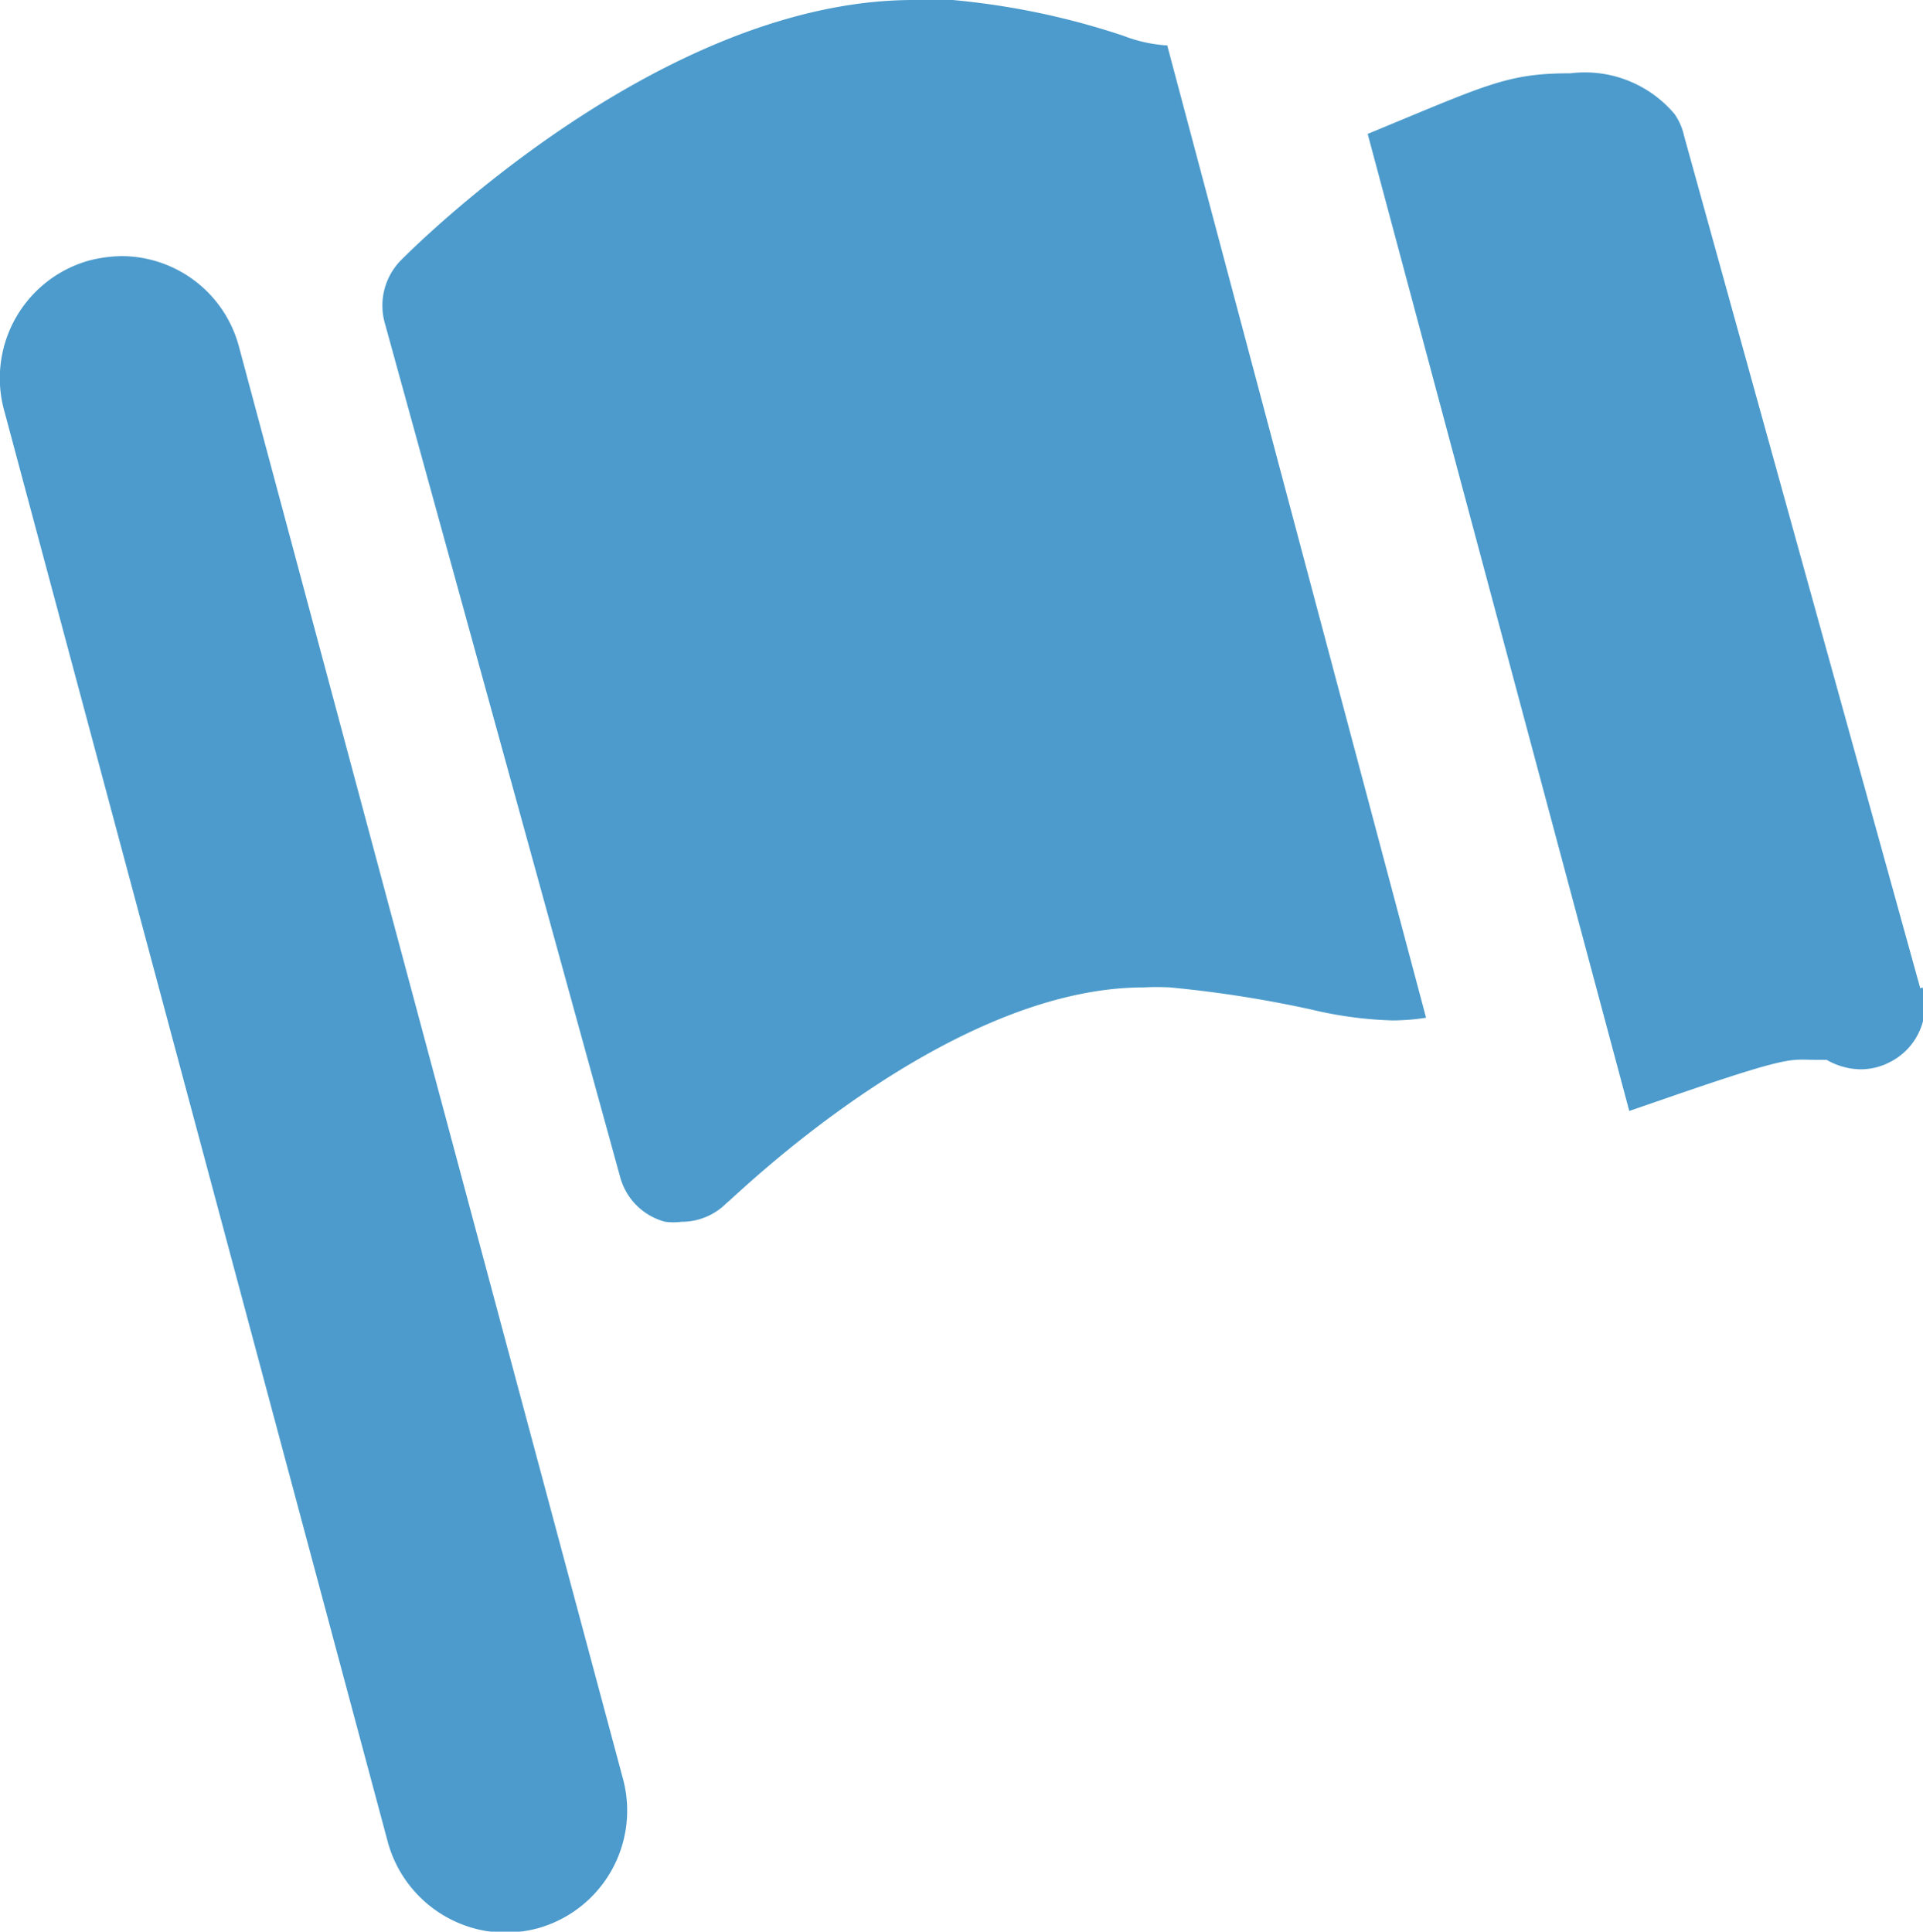
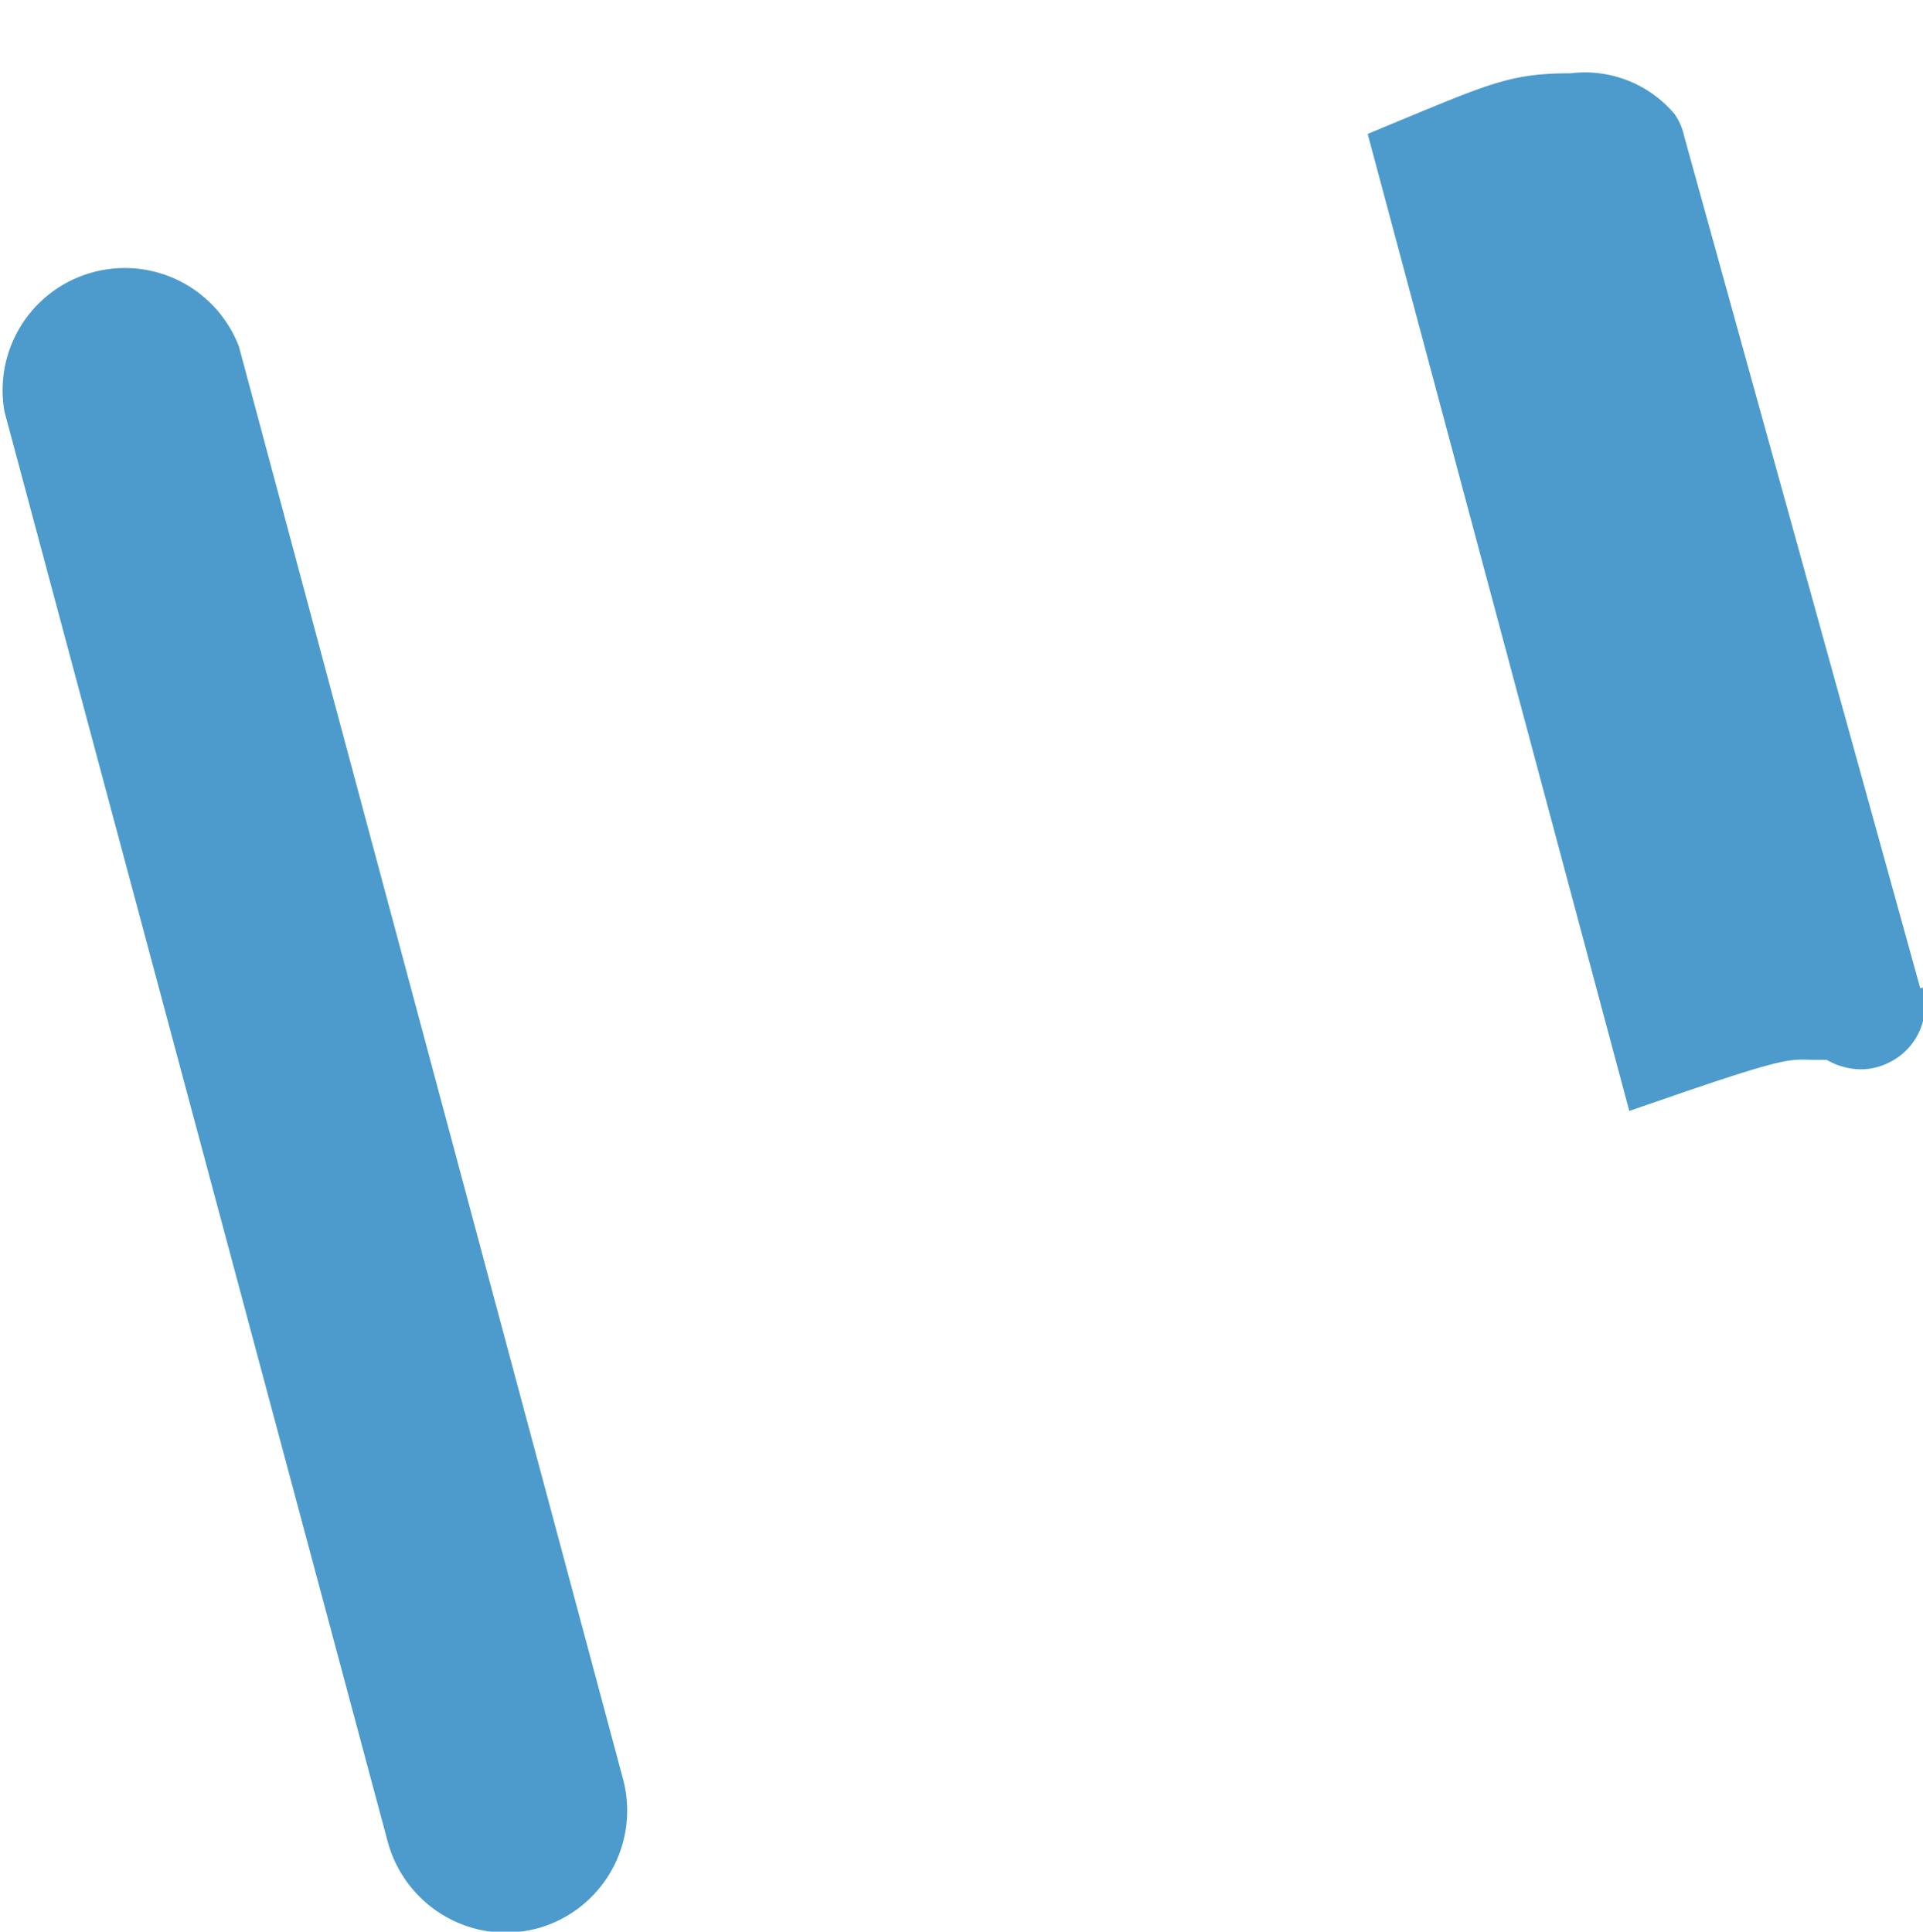
<svg xmlns="http://www.w3.org/2000/svg" viewBox="0 0 42.49 42.69">
  <defs>
    <style>.cls-1{fill:none;}.cls-2{isolation:isolate;}.cls-3{clip-path:url(#clip-path);}.cls-4{opacity:0.7;mix-blend-mode:multiply;}.cls-5{fill:#0071b6;}</style>
    <clipPath id="clip-path" transform="translate(0 0)">
      <rect class="cls-1" width="42.49" height="42.69" />
    </clipPath>
  </defs>
  <g class="cls-2">
    <g id="レイヤー_1" data-name="レイヤー 1">
      <g class="cls-3">
        <g class="cls-3">
          <g class="cls-4">
            <g class="cls-3">
              <path class="cls-5" d="M42.43,21.84,37.21,3A1.32,1.32,0,0,0,37,2.52a2.59,2.59,0,0,0-2.3-.9c-1.32,0-1.78.22-4,1.14l-.48.2L36,24.55l.9-.31c2.69-.93,2.65-.82,3.19-.82l.27,0a1.54,1.54,0,0,0,.75.21,1.39,1.39,0,0,0,.65-.16,1.41,1.41,0,0,0,.72-1.65" transform="translate(0 0)" />
-               <path class="cls-5" d="M25.73,1a3.23,3.23,0,0,1-.91-.21A16.69,16.69,0,0,0,21.05,0a8.44,8.44,0,0,0-.87,0C14.57,0,9.09,5.52,8.86,5.75A1.43,1.43,0,0,0,8.5,7.13L13.7,26a1.4,1.4,0,0,0,1,1,1.47,1.47,0,0,0,.36,0,1.4,1.4,0,0,0,1-.42c.05,0,4.8-4.76,9.21-4.76a5.63,5.63,0,0,1,.58,0,26.12,26.12,0,0,1,3.13.49,8.73,8.73,0,0,0,1.79.24,4.91,4.91,0,0,0,.74-.06L25.79,1h-.06" transform="translate(0 0)" />
-               <path class="cls-5" d="M5.28,7.66a2.69,2.69,0,0,0-2.59-2,3.06,3.06,0,0,0-.73.1A2.7,2.7,0,0,0,.1,9.1L8.57,40.71a2.72,2.72,0,0,0,2.6,2,2.91,2.91,0,0,0,.72-.1,2.7,2.7,0,0,0,1.87-3.32Z" transform="translate(0 0)" />
+               <path class="cls-5" d="M5.28,7.66A2.7,2.7,0,0,0,.1,9.1L8.57,40.71a2.72,2.72,0,0,0,2.6,2,2.91,2.91,0,0,0,.72-.1,2.7,2.7,0,0,0,1.87-3.32Z" transform="translate(0 0)" />
            </g>
          </g>
        </g>
      </g>
    </g>
  </g>
</svg>